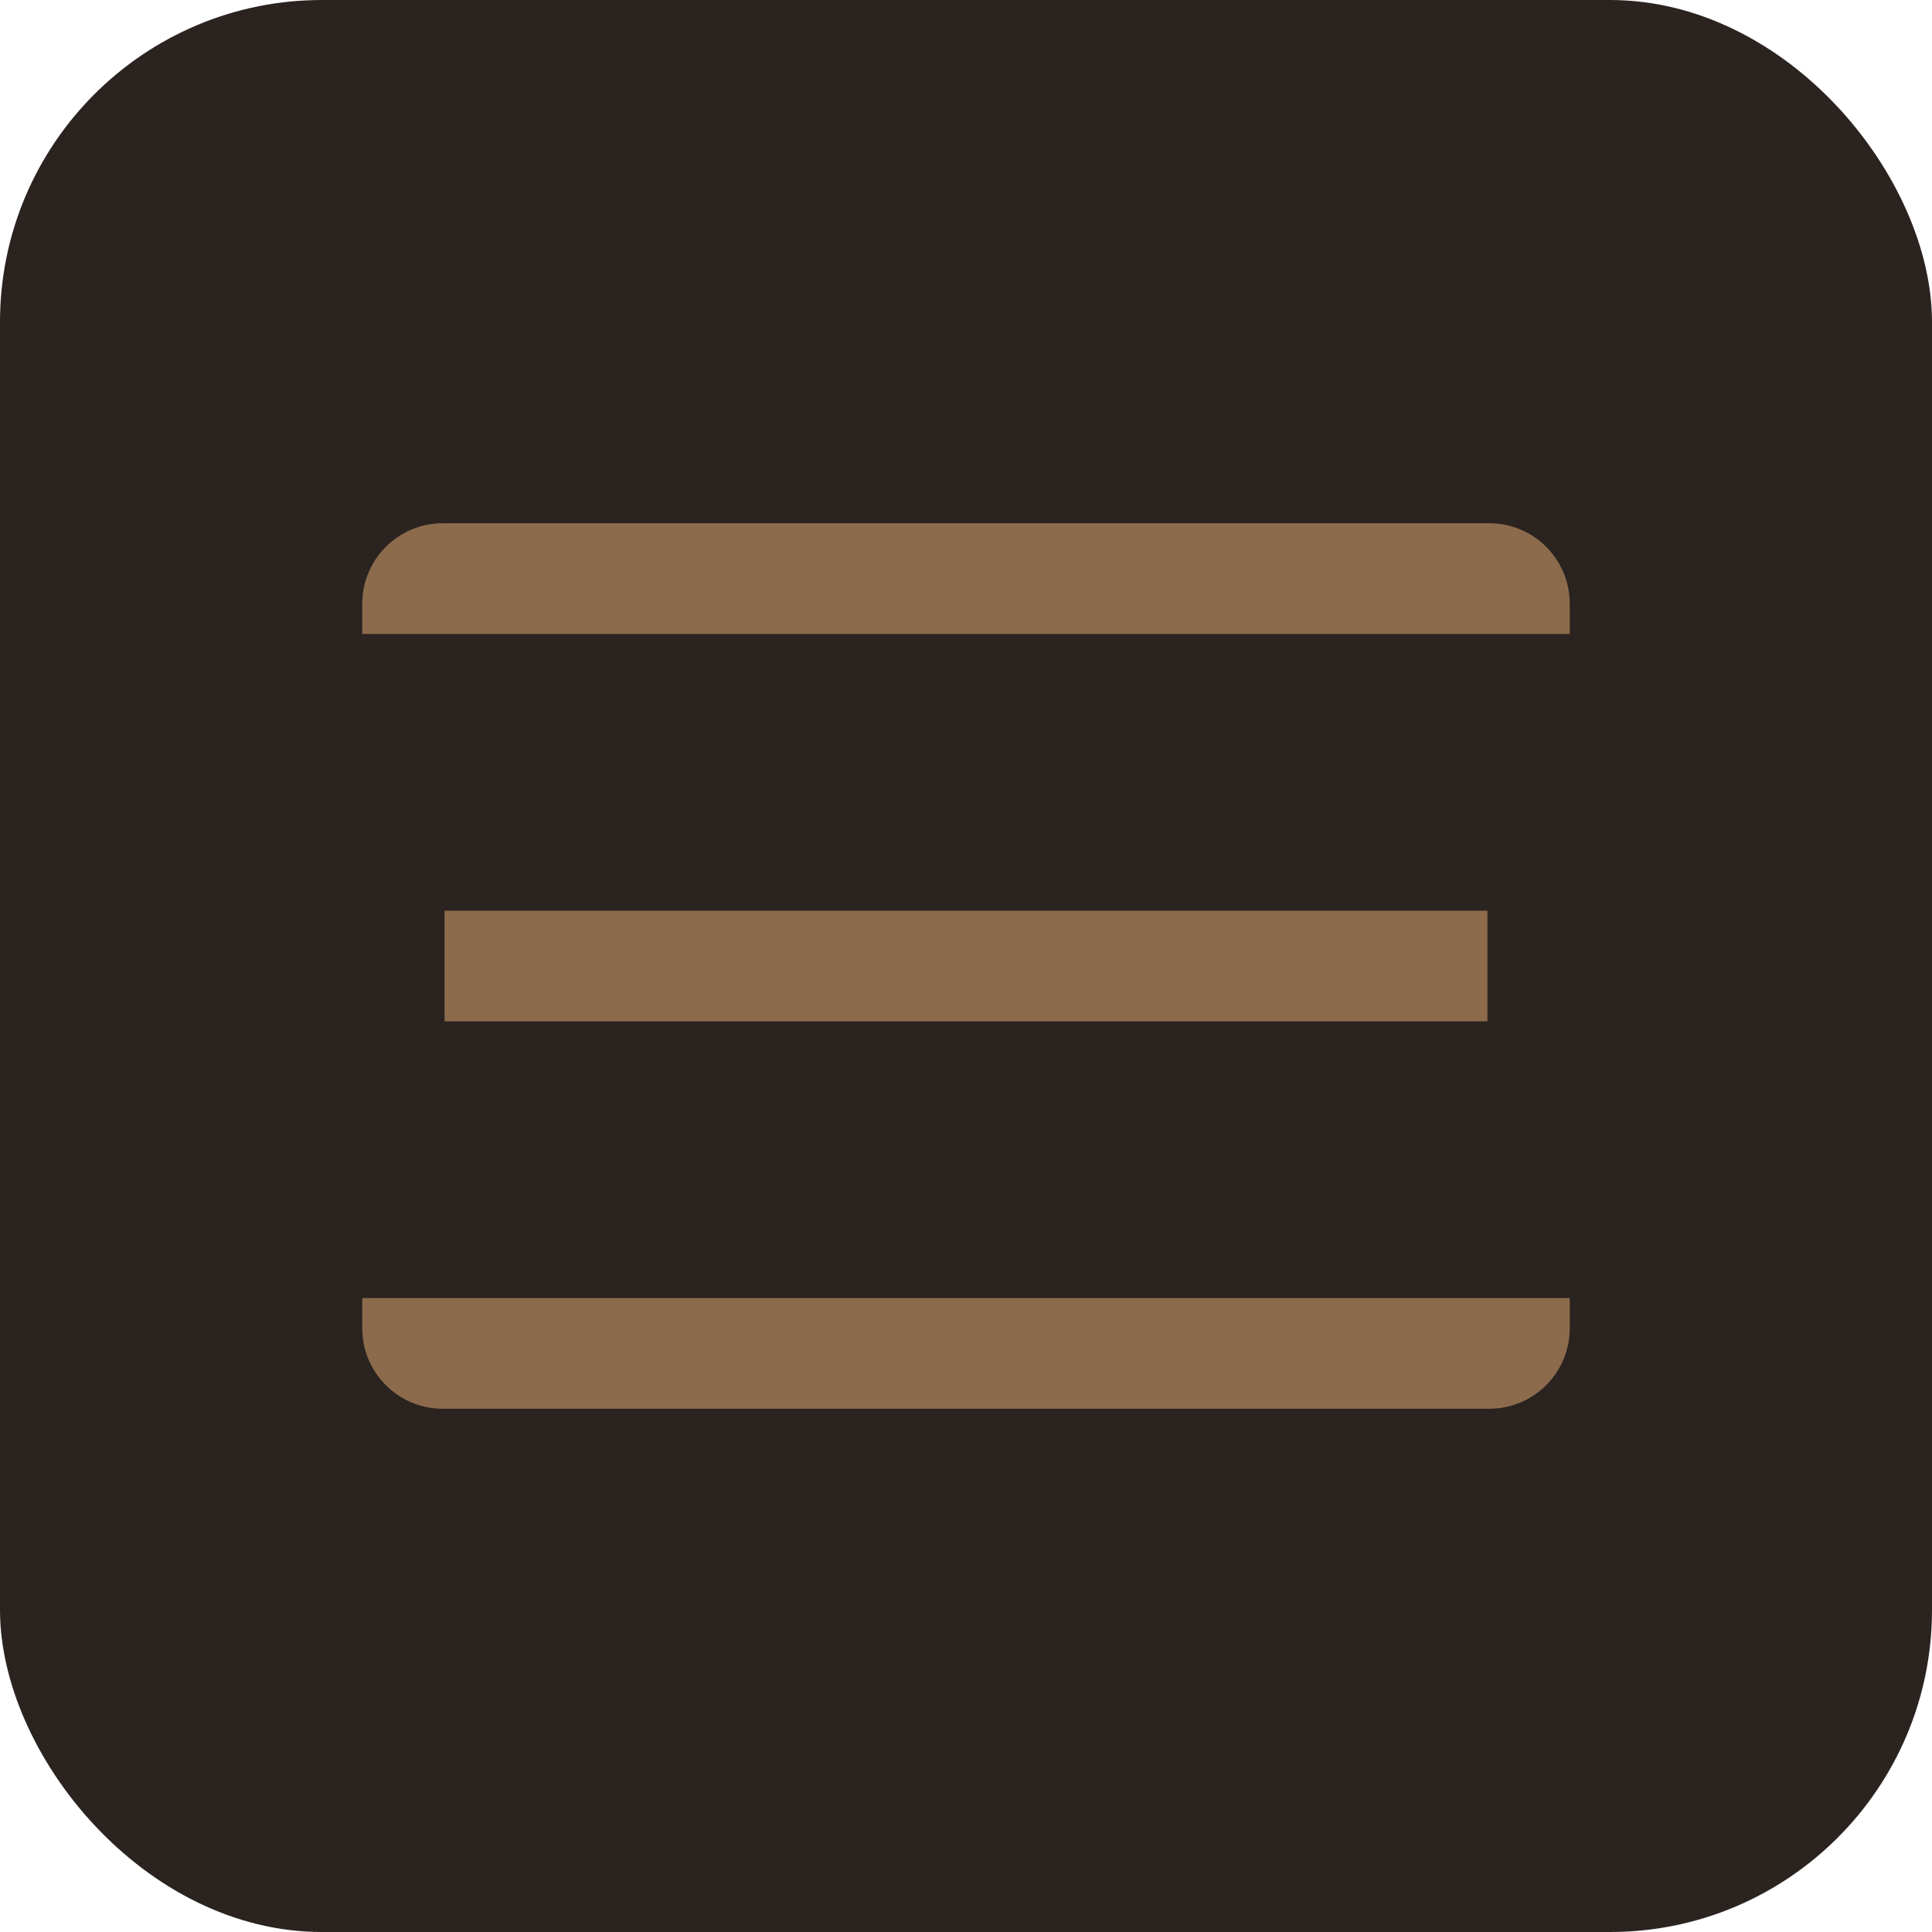
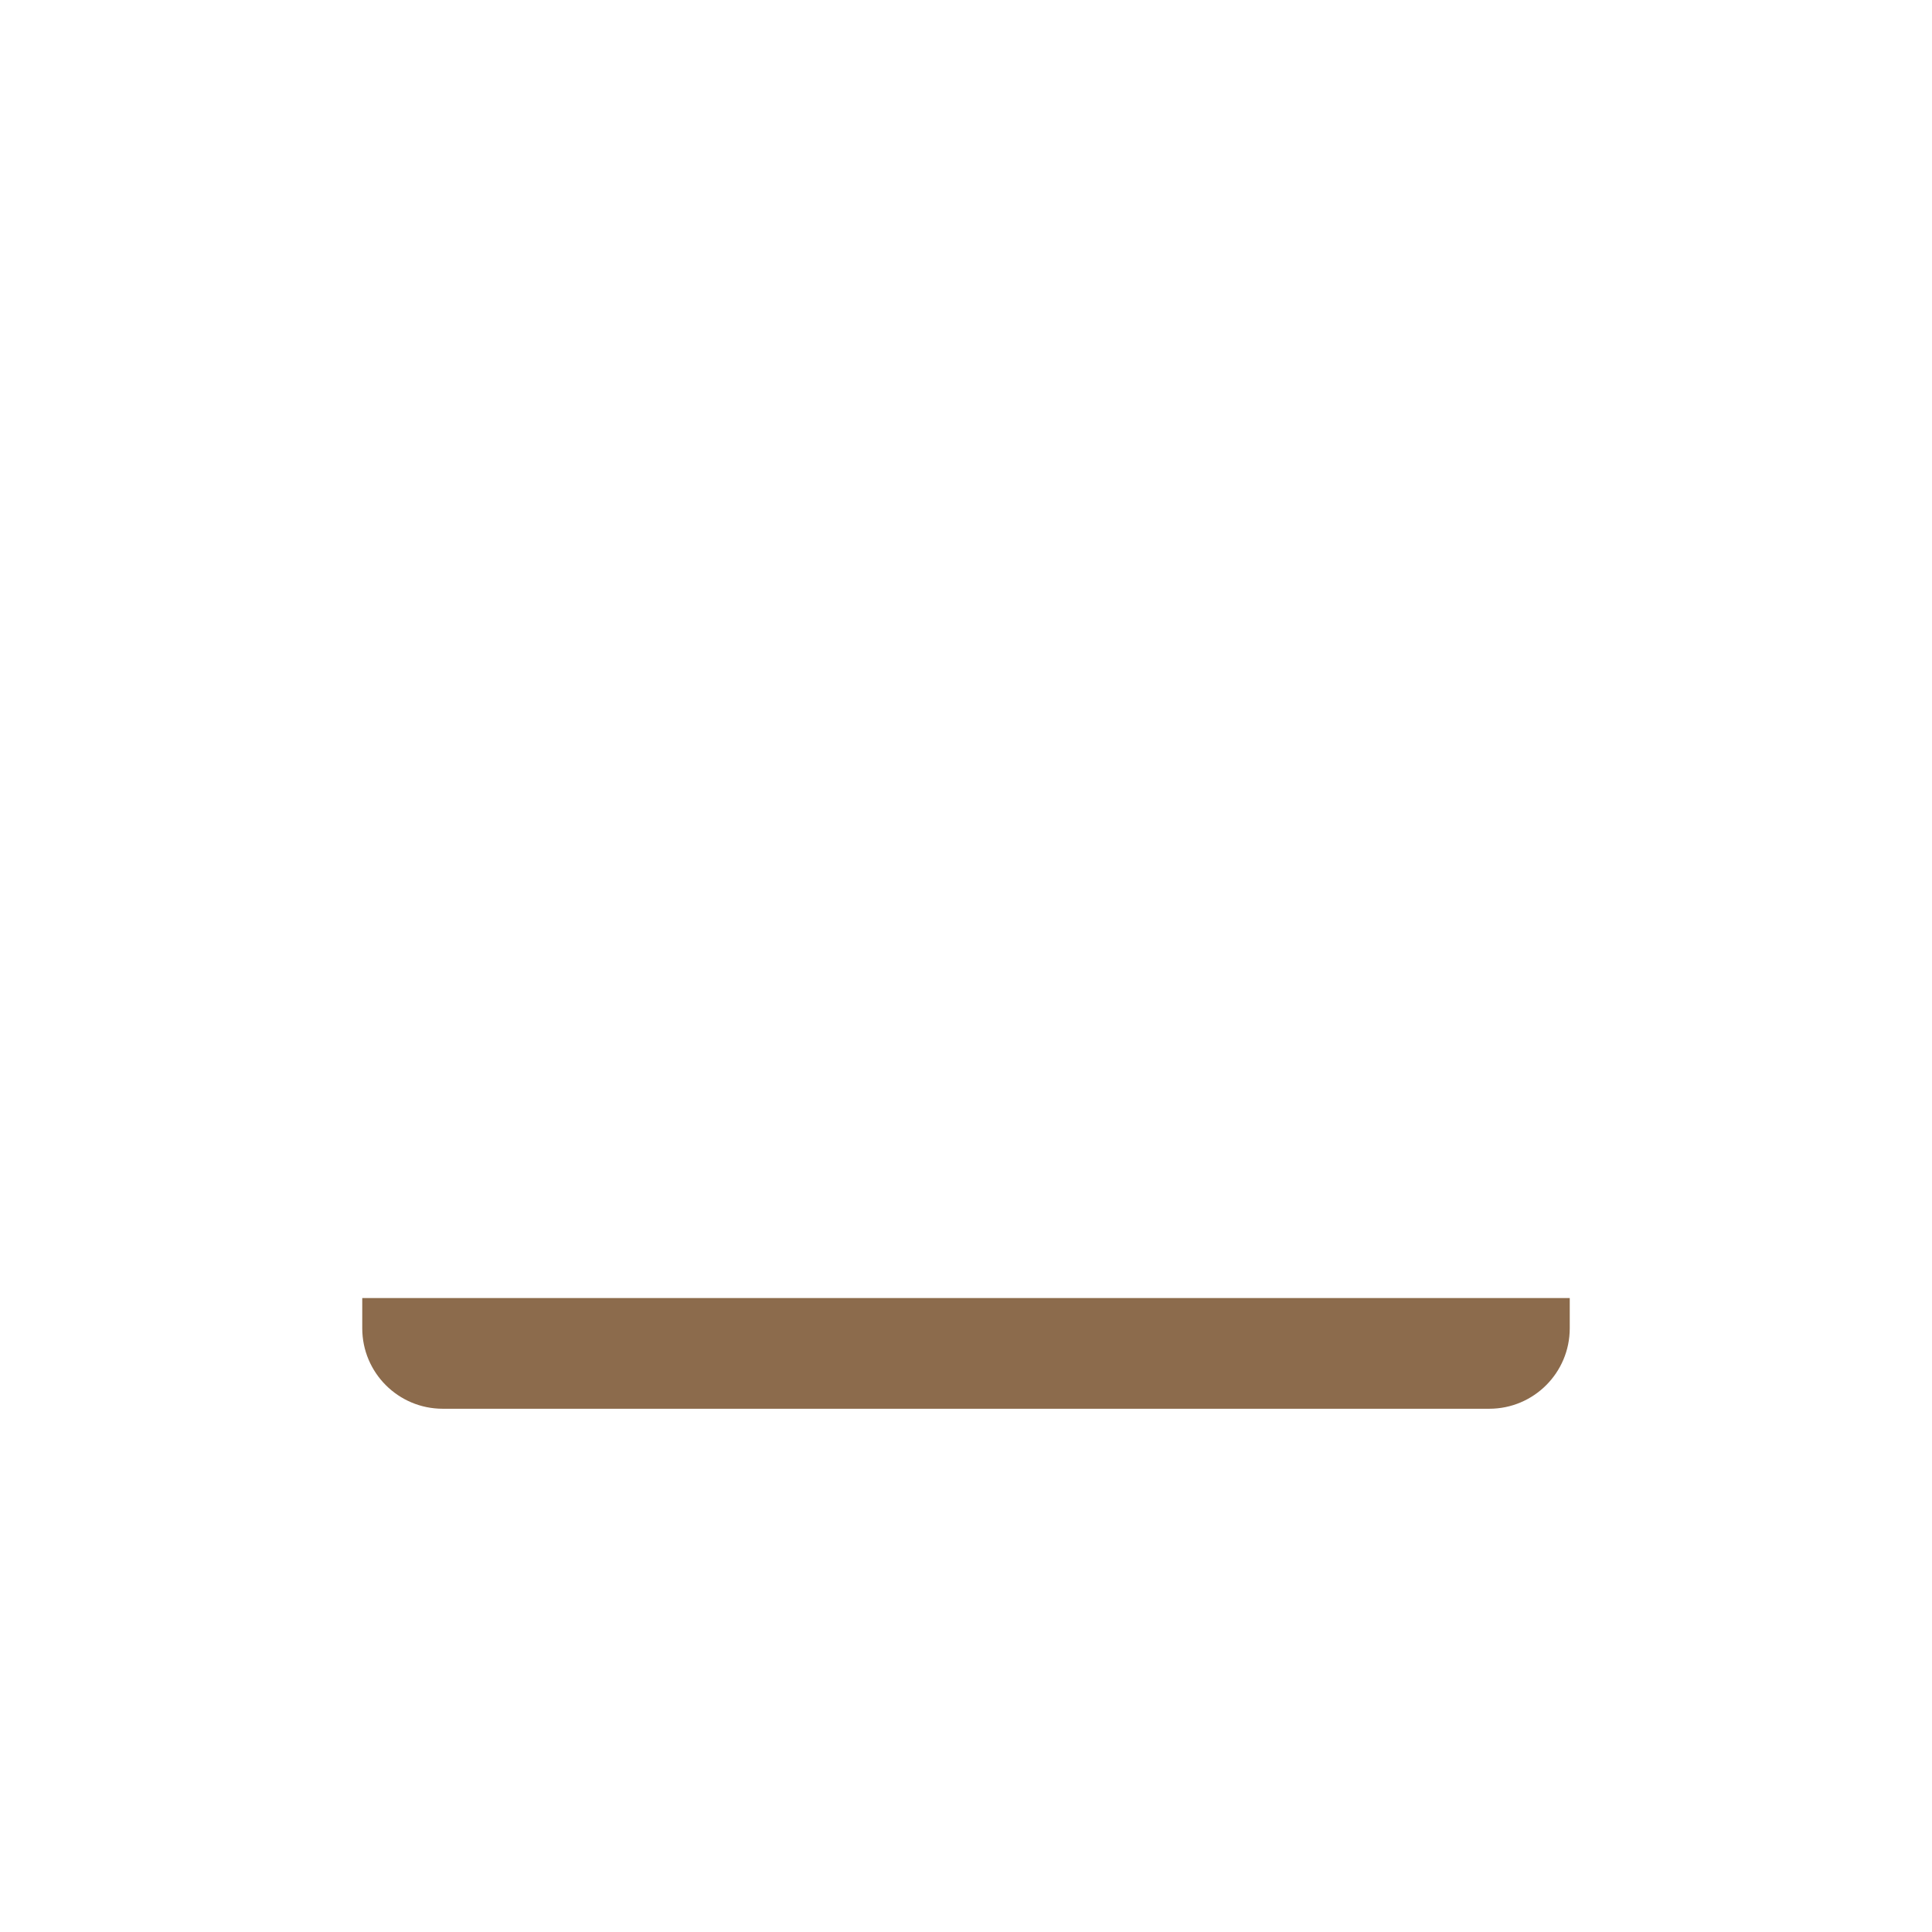
<svg xmlns="http://www.w3.org/2000/svg" width="48" height="48" viewBox="0 0 48 48" fill="none">
-   <rect width="48" height="48" rx="8" fill="#2A2320" />
-   <path d="M9 15C9 13.895 9.895 13 11 13H37C38.105 13 39 13.895 39 15V15.75H9V15Z" fill="#8C6B4C" />
-   <path d="M11.045 22.625H36.955V25.375H11.045V22.625Z" fill="#8C6B4C" />
  <path d="M9 32.25H39V33C39 34.105 38.105 35 37 35H11C9.895 35 9 34.105 9 33V32.25Z" fill="#8C6B4C" />
</svg>